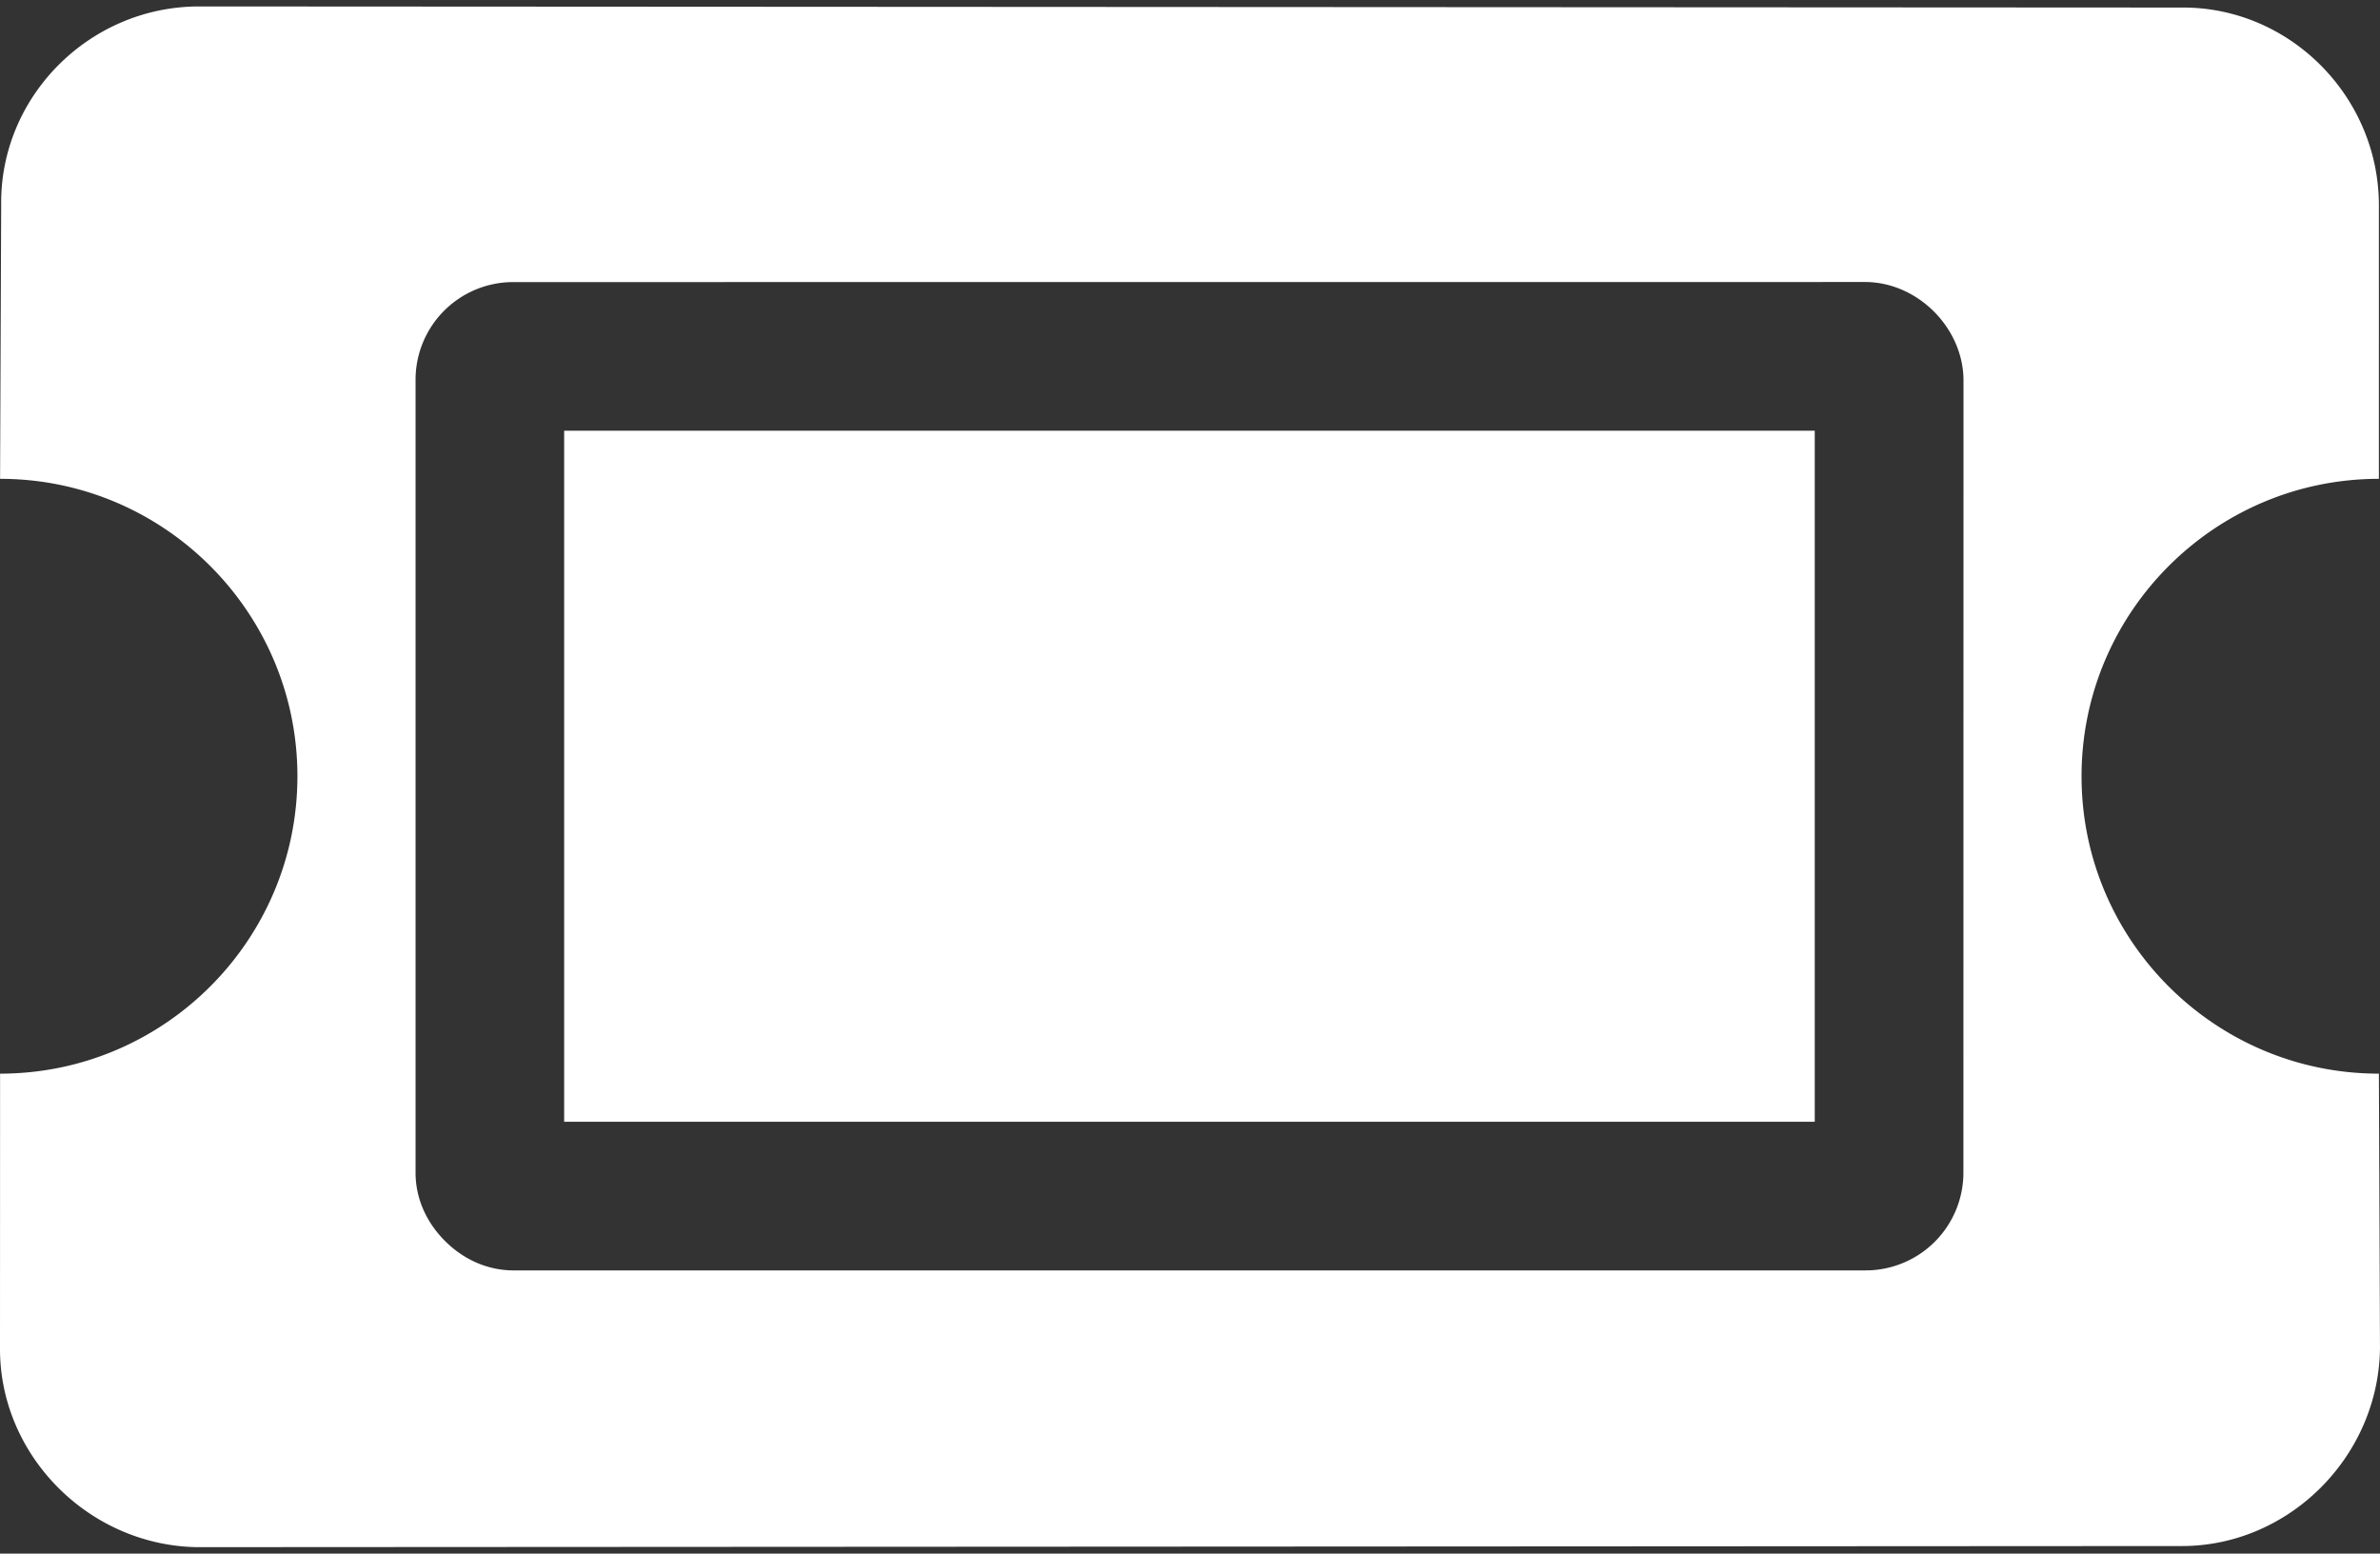
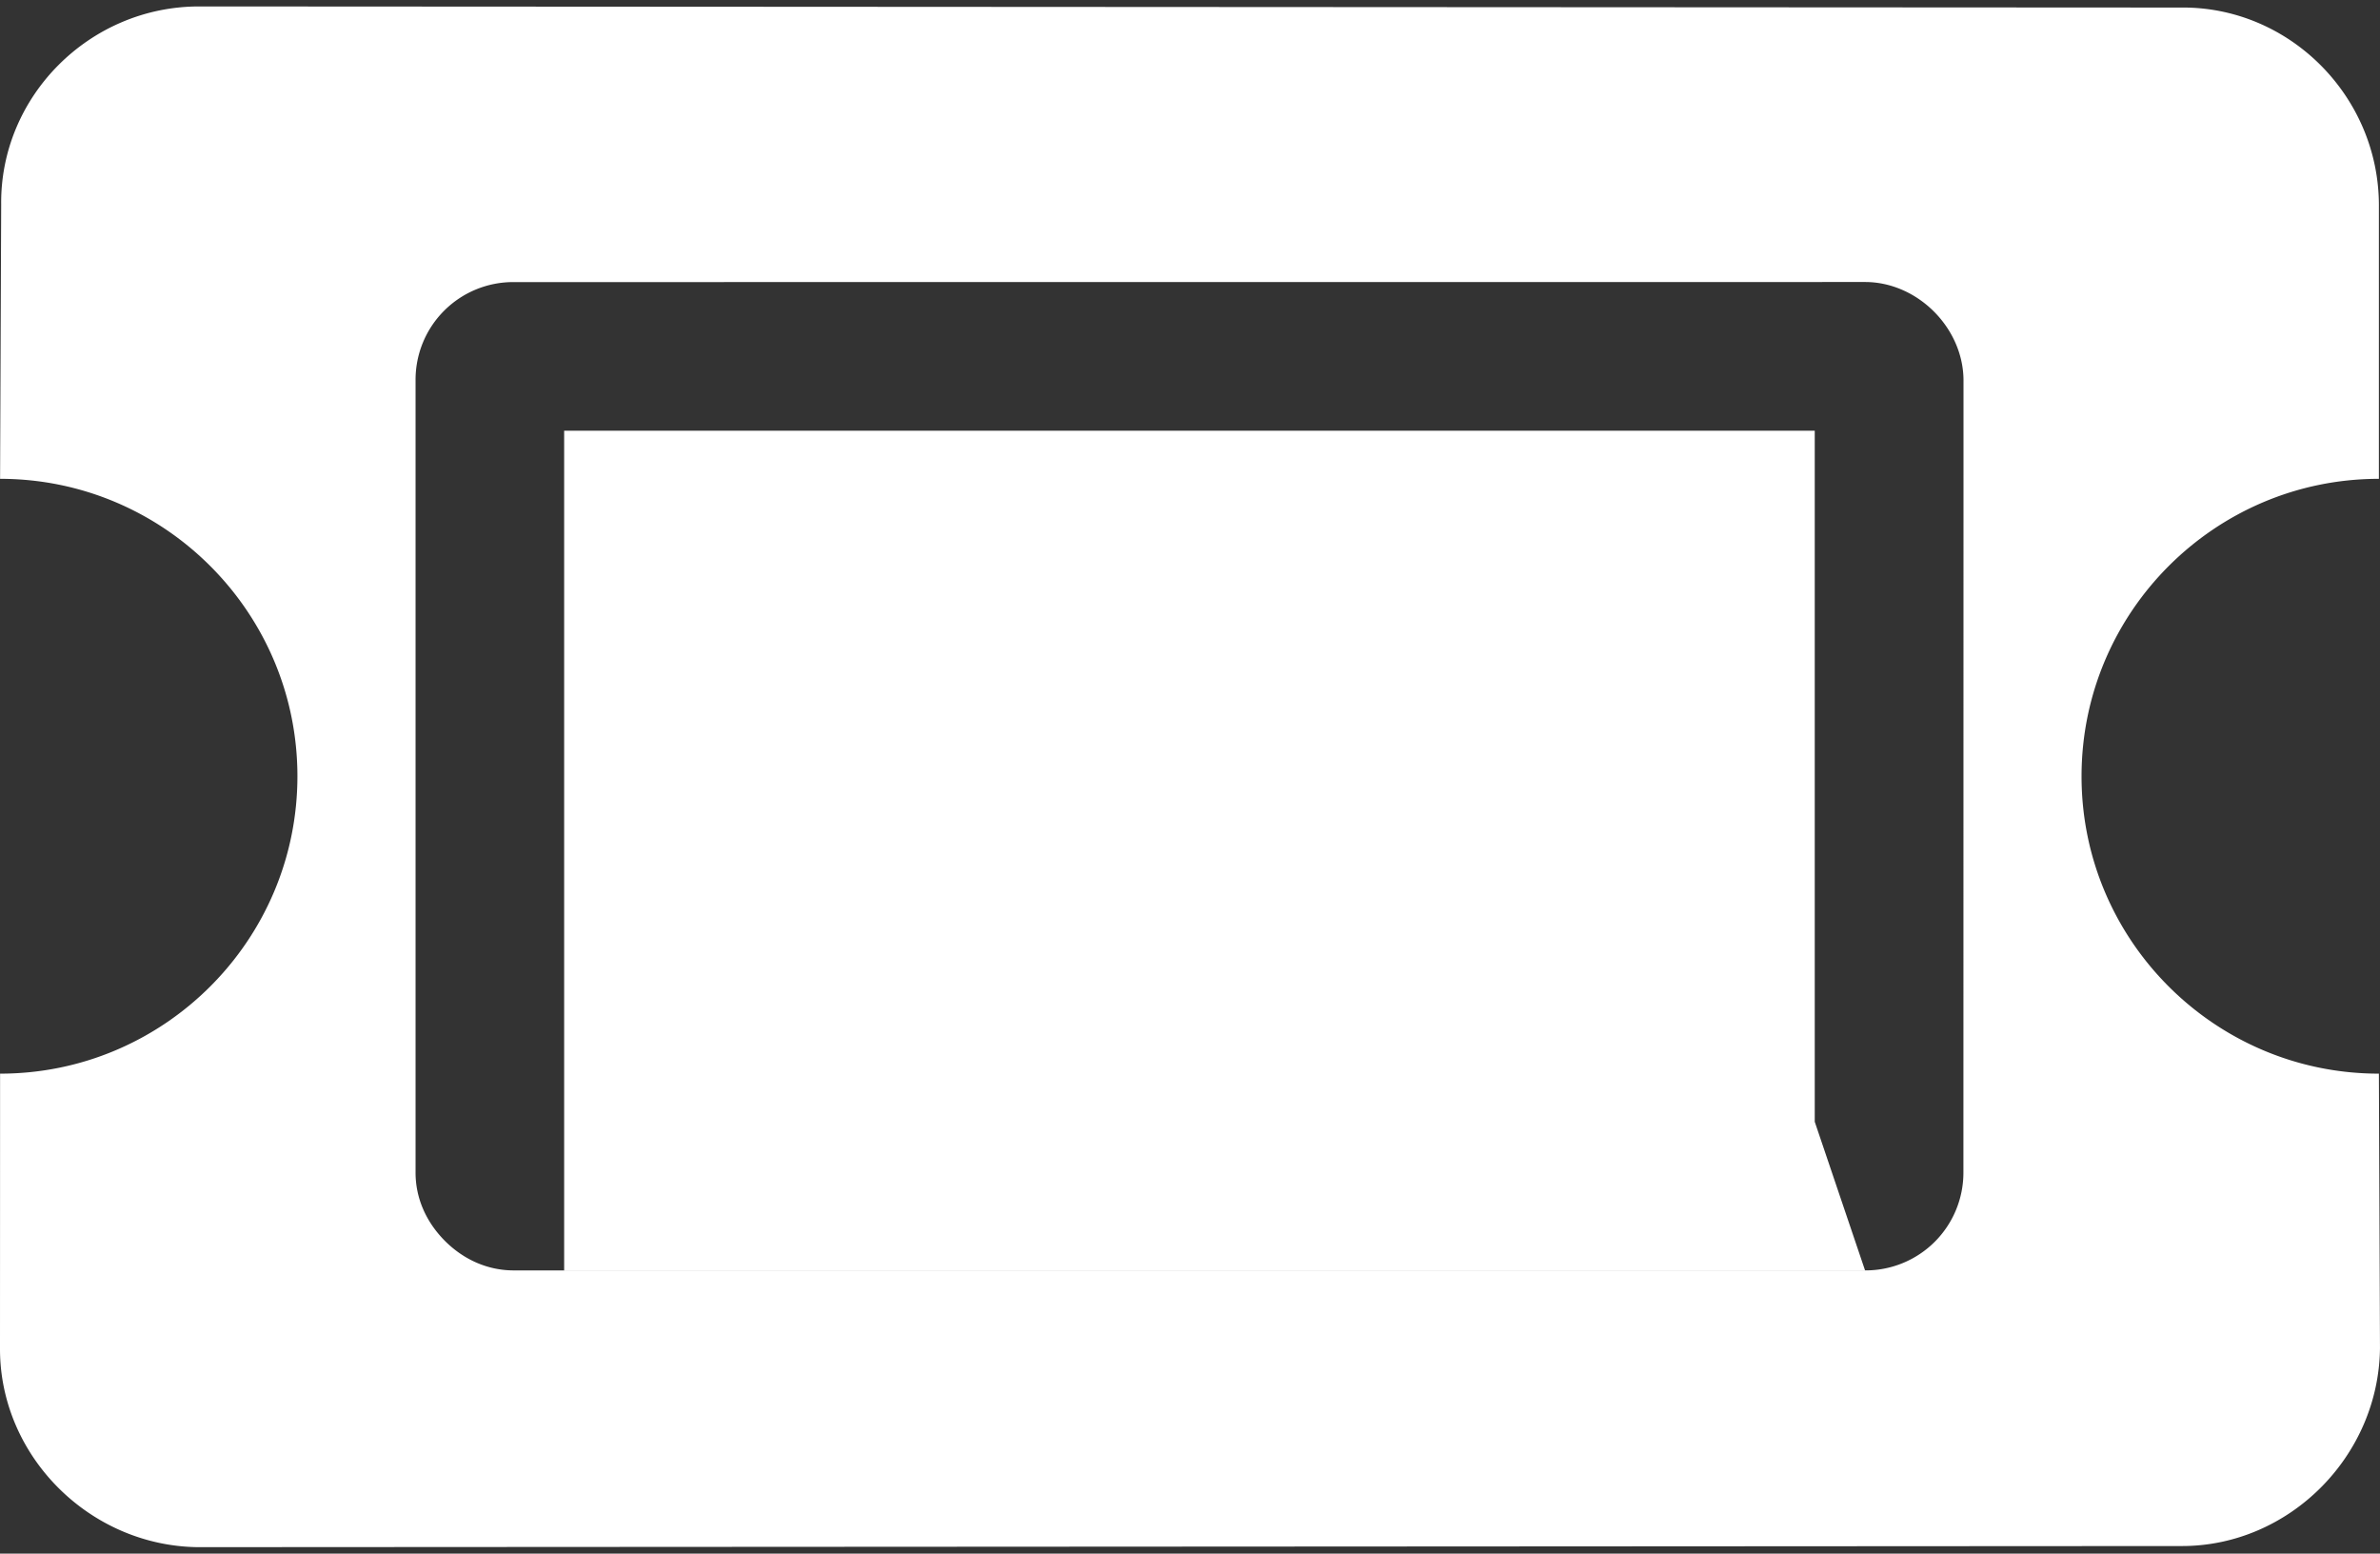
<svg xmlns="http://www.w3.org/2000/svg" width="153.225" height="100">
  <rect width="100%" height="100%" fill="#333333" stroke="none" />
  <switch>
    <g>
-       <path fill="#FFF" d="M12.746 99.585C5.776 99.509.005 93.737 0 86.839l.005-17.732c10.557 0 19.143-8.586 19.143-19.144 0-10.557-8.586-19.143-19.143-19.143l.071-17.662C.005 6.189 5.776.415 12.816.415l127.598.071c6.964-.073 12.74 5.703 12.74 12.74V30.82c-10.557 0-19.143 8.586-19.143 19.143-.006 10.558 8.58 19.144 19.143 19.144l.07 17.666c-.076 6.965-5.847 12.736-12.739 12.74l-127.739.072zm107.327-17.814a6.295 6.295 0 006.332-6.332l.006-50.953c-.006-3.378-2.962-6.334-6.338-6.334l-86.992.005a6.286 6.286 0 00-6.327 6.329v50.957c-.011 1.684.697 3.234 1.895 4.434 1.198 1.197 2.75 1.898 4.432 1.895h86.992zm-3.239-9.567H36.32V27.723h80.514v44.481z" />
+       <path fill="#FFF" d="M12.746 99.585C5.776 99.509.005 93.737 0 86.839l.005-17.732c10.557 0 19.143-8.586 19.143-19.144 0-10.557-8.586-19.143-19.143-19.143l.071-17.662C.005 6.189 5.776.415 12.816.415l127.598.071c6.964-.073 12.74 5.703 12.74 12.74V30.82c-10.557 0-19.143 8.586-19.143 19.143-.006 10.558 8.58 19.144 19.143 19.144l.07 17.666c-.076 6.965-5.847 12.736-12.739 12.74l-127.739.072zm107.327-17.814a6.295 6.295 0 006.332-6.332l.006-50.953c-.006-3.378-2.962-6.334-6.338-6.334l-86.992.005a6.286 6.286 0 00-6.327 6.329v50.957c-.011 1.684.697 3.234 1.895 4.434 1.198 1.197 2.75 1.898 4.432 1.895h86.992zH36.32V27.723h80.514v44.481z" />
    </g>
  </switch>
</svg>